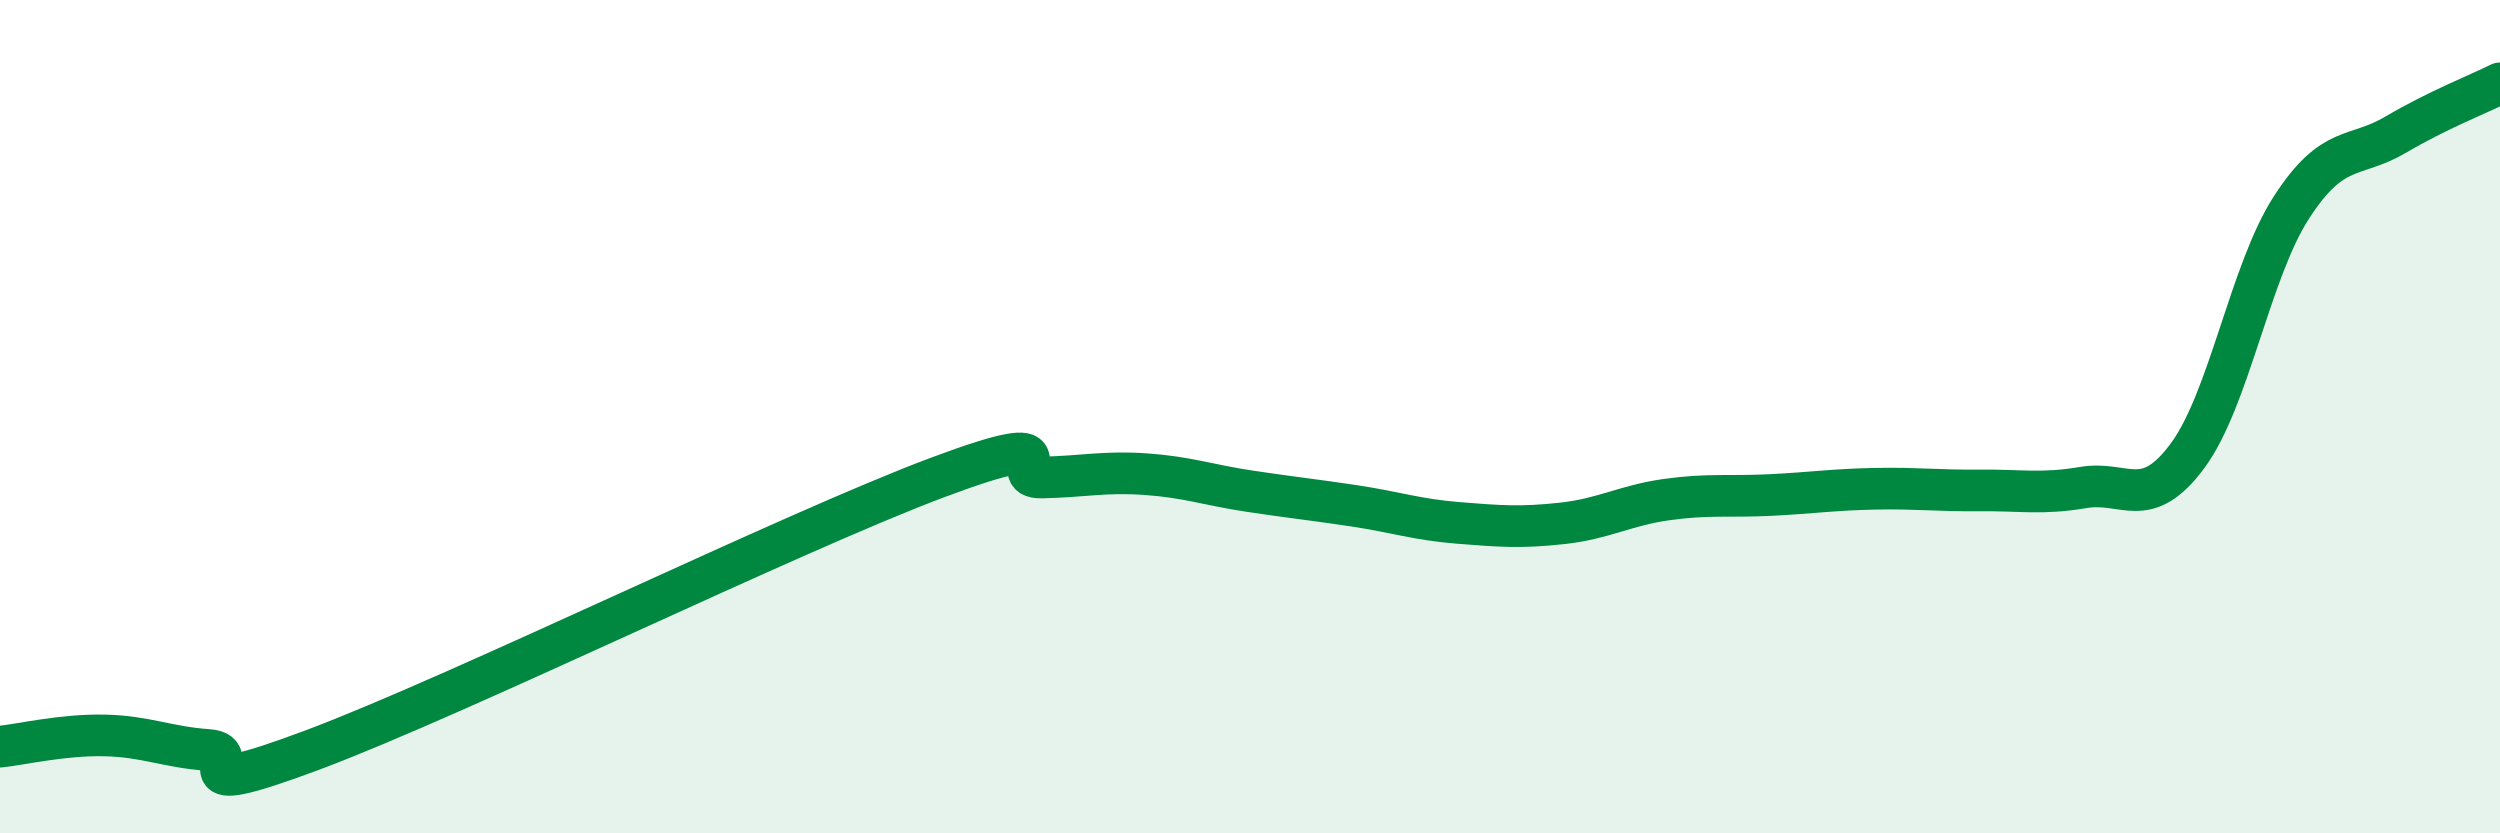
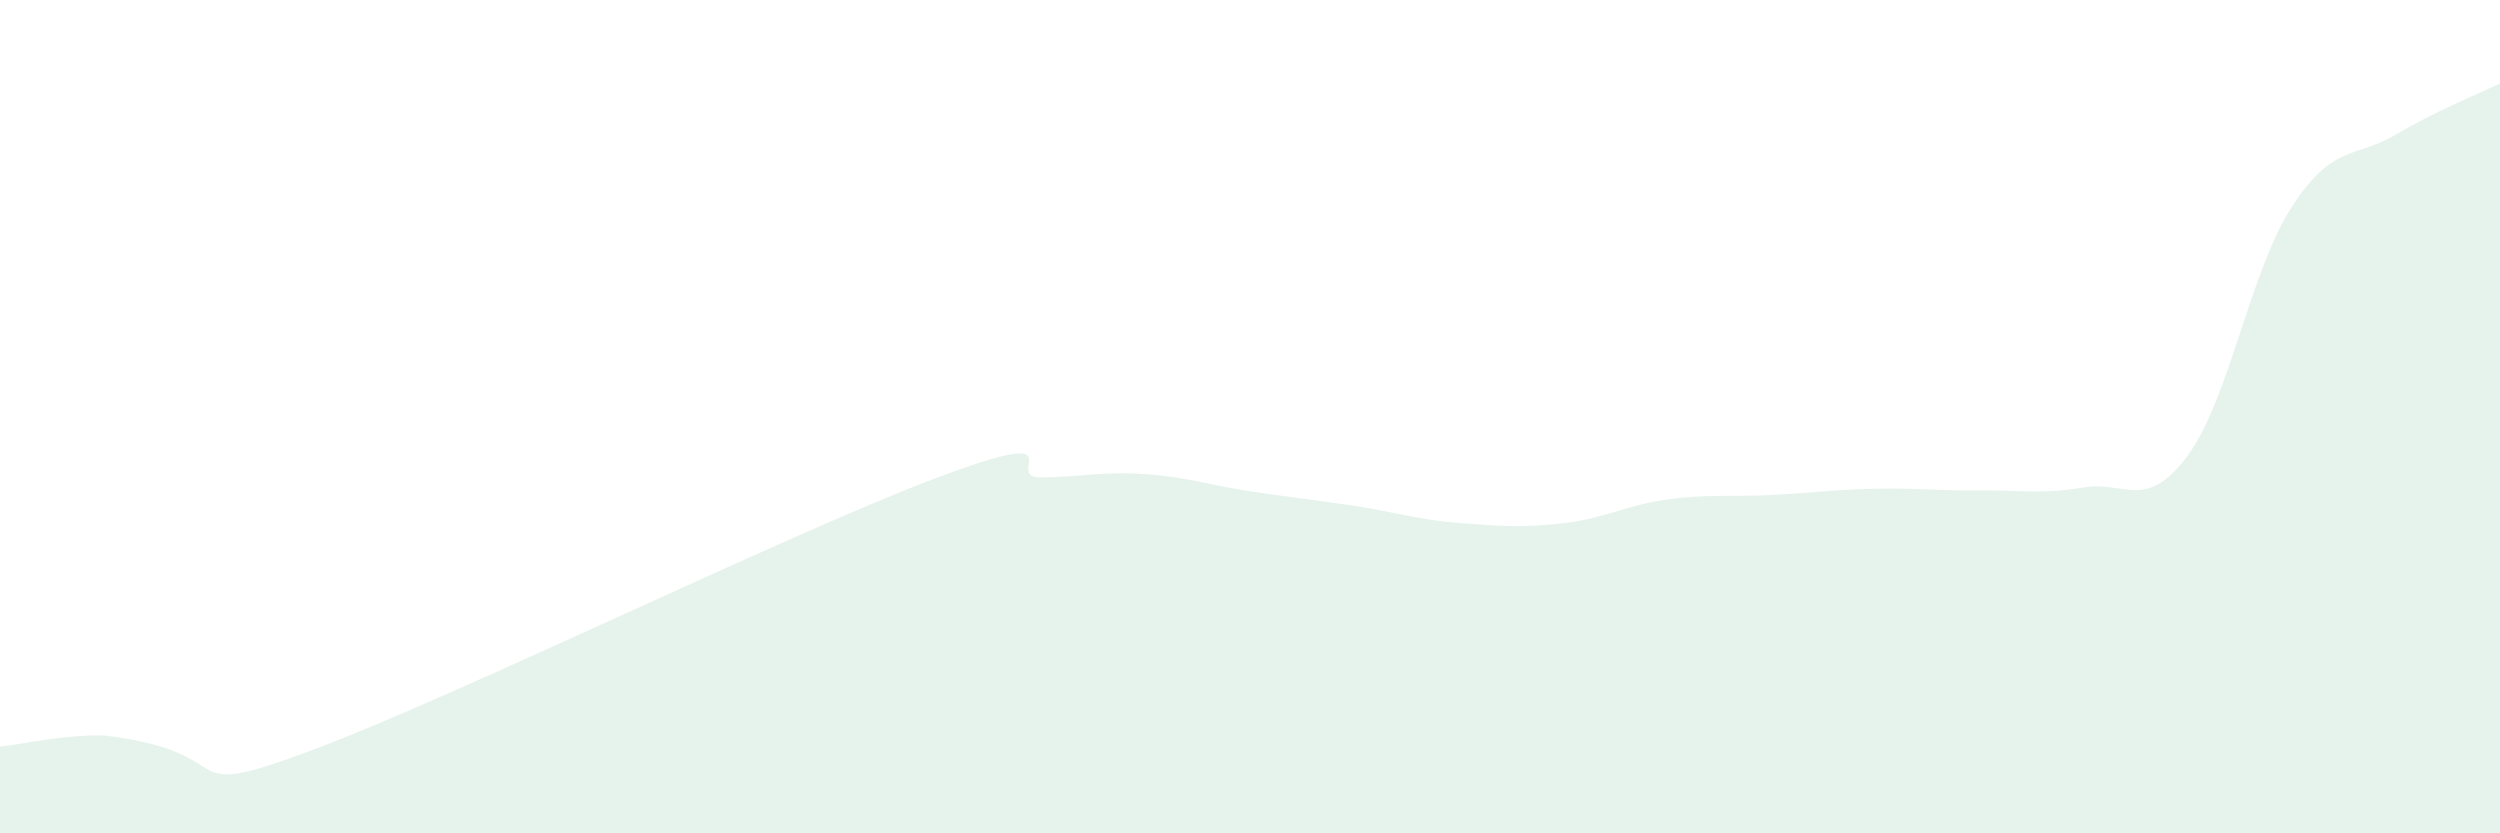
<svg xmlns="http://www.w3.org/2000/svg" width="60" height="20" viewBox="0 0 60 20">
-   <path d="M 0,17.92 C 0.5,17.87 1.5,17.63 2.5,17.65 C 3.5,17.67 4,17.93 5,18 C 6,18.07 4,19.31 7.5,18 C 11,16.69 19,12.77 22.5,11.46 C 26,10.15 24,11.48 25,11.46 C 26,11.44 26.5,11.31 27.5,11.38 C 28.5,11.45 29,11.64 30,11.79 C 31,11.94 31.5,11.99 32.5,12.14 C 33.5,12.29 34,12.47 35,12.55 C 36,12.63 36.5,12.67 37.5,12.56 C 38.5,12.45 39,12.13 40,11.99 C 41,11.85 41.5,11.93 42.5,11.88 C 43.5,11.83 44,11.75 45,11.73 C 46,11.71 46.5,11.78 47.5,11.77 C 48.5,11.76 49,11.87 50,11.7 C 51,11.53 51.5,12.29 52.5,10.94 C 53.5,9.59 54,6.51 55,4.97 C 56,3.43 56.5,3.82 57.5,3.23 C 58.5,2.64 59.5,2.25 60,2L60 20L0 20Z" fill="#008740" opacity="0.1" stroke-linecap="round" stroke-linejoin="round" />
-   <path d="M 0,17.92 C 0.5,17.87 1.5,17.63 2.5,17.65 C 3.5,17.67 4,17.93 5,18 C 6,18.07 4,19.31 7.5,18 C 11,16.69 19,12.77 22.5,11.46 C 26,10.15 24,11.48 25,11.46 C 26,11.44 26.5,11.31 27.5,11.38 C 28.5,11.45 29,11.64 30,11.79 C 31,11.94 31.5,11.99 32.5,12.14 C 33.5,12.29 34,12.47 35,12.55 C 36,12.63 36.5,12.67 37.5,12.56 C 38.5,12.45 39,12.13 40,11.99 C 41,11.85 41.5,11.93 42.5,11.88 C 43.5,11.83 44,11.75 45,11.73 C 46,11.71 46.5,11.78 47.5,11.77 C 48.5,11.76 49,11.87 50,11.7 C 51,11.53 51.5,12.29 52.5,10.94 C 53.5,9.59 54,6.51 55,4.97 C 56,3.43 56.5,3.82 57.5,3.23 C 58.5,2.64 59.5,2.25 60,2" stroke="#008740" stroke-width="1" fill="none" stroke-linecap="round" stroke-linejoin="round" />
+   <path d="M 0,17.92 C 0.5,17.87 1.5,17.63 2.5,17.65 C 6,18.07 4,19.31 7.5,18 C 11,16.69 19,12.77 22.5,11.46 C 26,10.15 24,11.48 25,11.46 C 26,11.44 26.5,11.31 27.5,11.38 C 28.5,11.45 29,11.64 30,11.79 C 31,11.94 31.5,11.99 32.5,12.14 C 33.5,12.29 34,12.47 35,12.55 C 36,12.63 36.5,12.67 37.5,12.56 C 38.5,12.45 39,12.13 40,11.99 C 41,11.85 41.5,11.93 42.5,11.88 C 43.5,11.83 44,11.75 45,11.73 C 46,11.71 46.5,11.78 47.5,11.77 C 48.5,11.76 49,11.87 50,11.7 C 51,11.53 51.5,12.29 52.5,10.94 C 53.5,9.59 54,6.51 55,4.97 C 56,3.43 56.5,3.82 57.5,3.23 C 58.5,2.64 59.5,2.25 60,2L60 20L0 20Z" fill="#008740" opacity="0.1" stroke-linecap="round" stroke-linejoin="round" />
</svg>